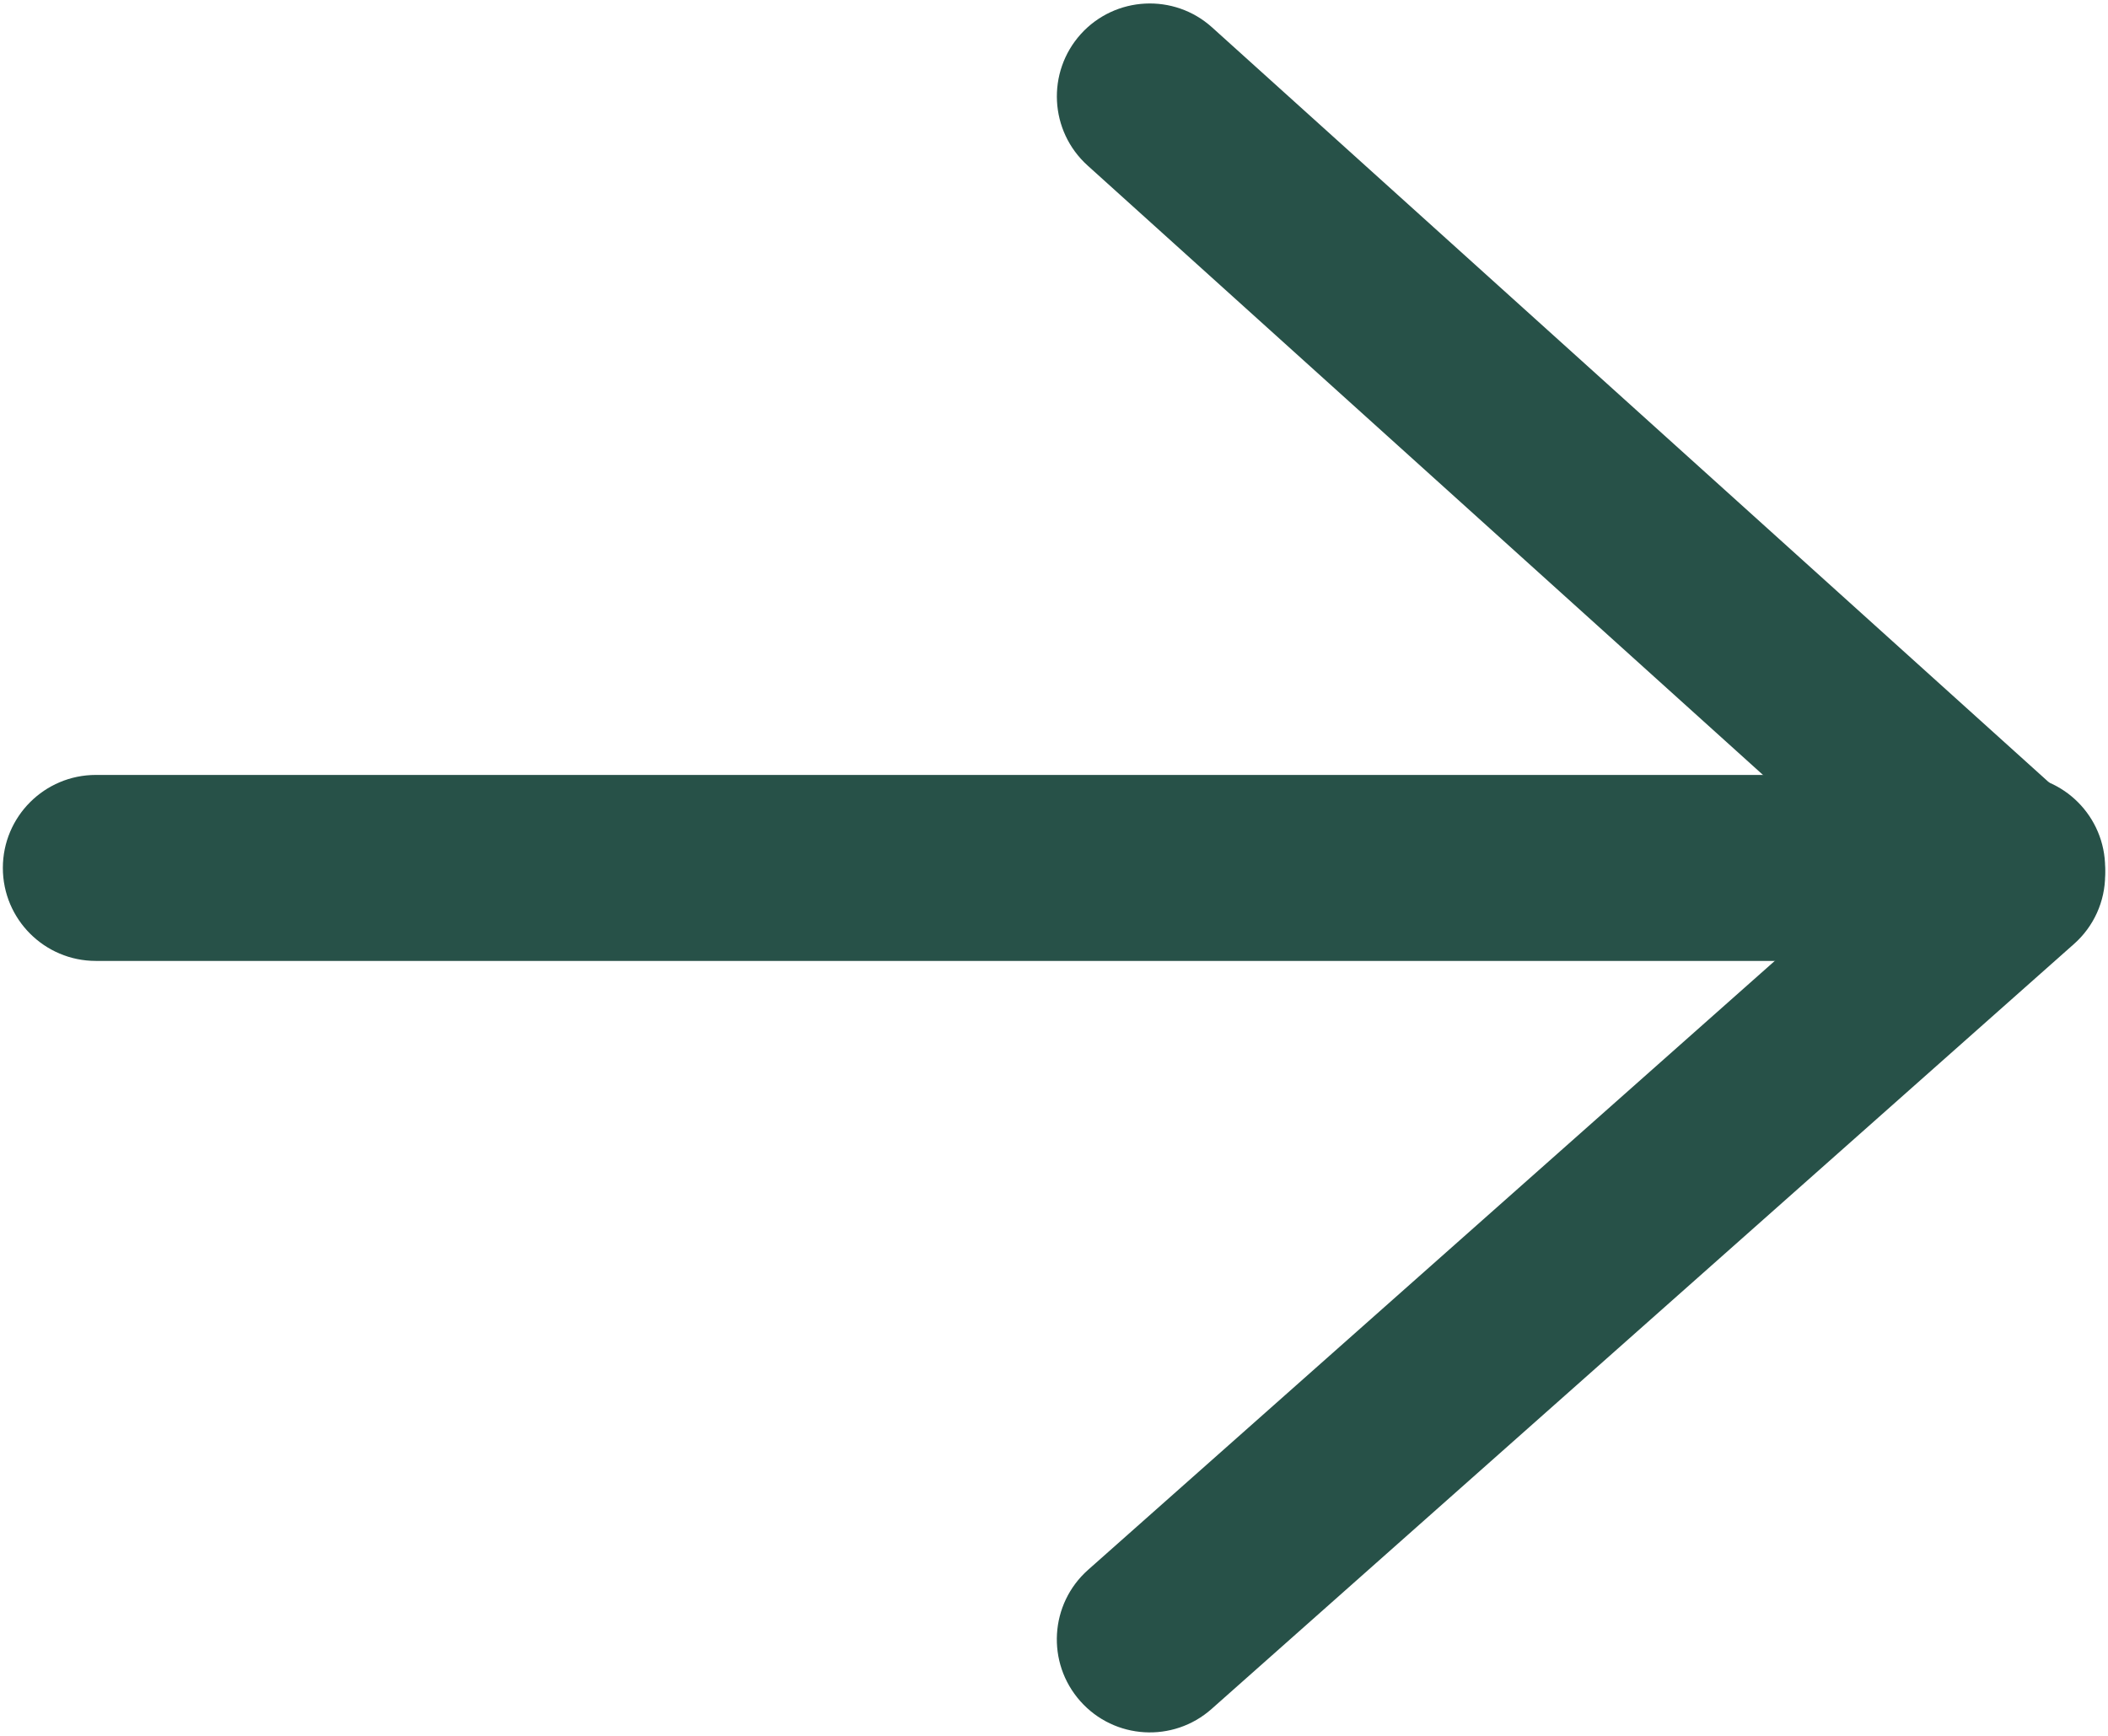
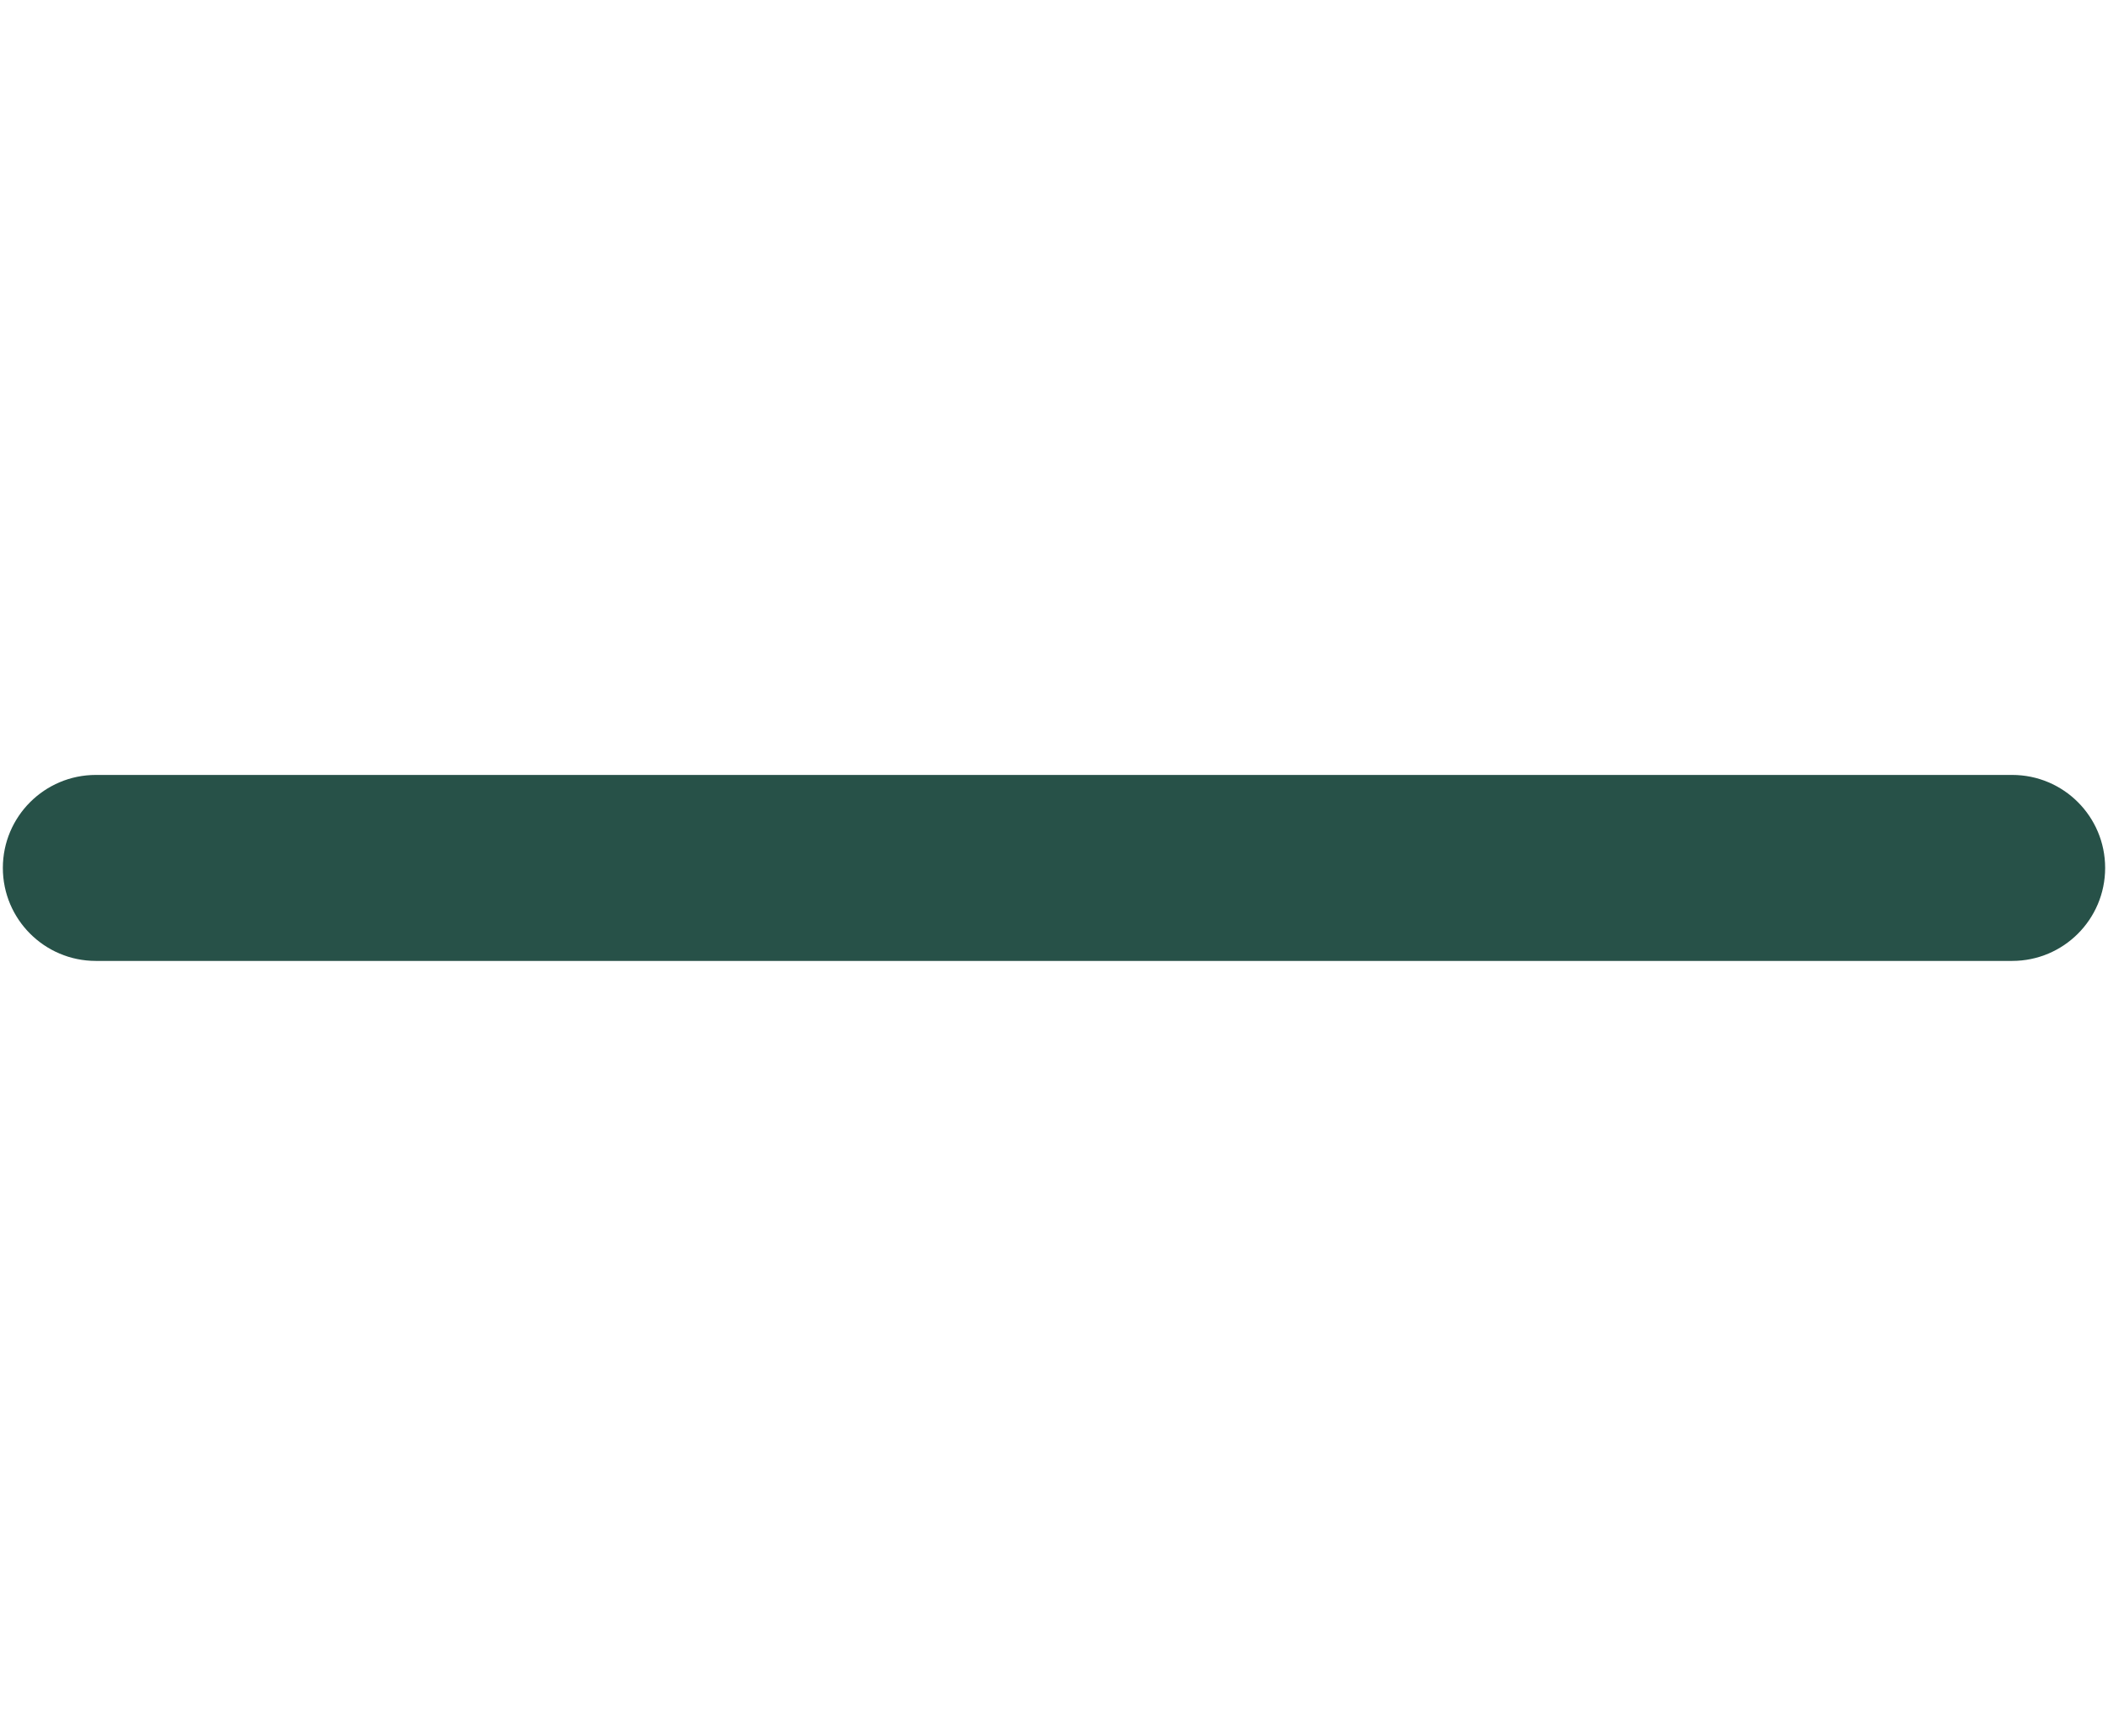
<svg xmlns="http://www.w3.org/2000/svg" width="17" height="14" viewBox="0 0 17 14" fill="none">
-   <path fill-rule="evenodd" clip-rule="evenodd" d="M0.023 7C0.023 6.586 0.359 6.25 0.773 6.25H16.227C16.642 6.25 16.977 6.586 16.977 7C16.977 7.414 16.642 7.75 16.227 7.75H0.773C0.359 7.75 0.023 7.414 0.023 7Z" fill="#275148" />
-   <path fill-rule="evenodd" clip-rule="evenodd" d="M8.716 0.275C8.994 -0.032 9.468 -0.056 9.775 0.221L16.73 6.496C16.888 6.639 16.978 6.843 16.977 7.056C16.977 7.27 16.885 7.473 16.725 7.614L9.771 13.783C9.461 14.058 8.987 14.03 8.712 13.72C8.437 13.41 8.465 12.936 8.775 12.661L15.103 7.049L8.771 1.335C8.463 1.057 8.439 0.583 8.716 0.275Z" fill="#275148" />
+   <path fill-rule="evenodd" clip-rule="evenodd" d="M0.023 7C0.023 6.586 0.359 6.25 0.773 6.25H16.227C16.642 6.25 16.977 6.586 16.977 7C16.977 7.414 16.642 7.75 16.227 7.75H0.773C0.359 7.75 0.023 7.414 0.023 7" fill="#275148" />
</svg>